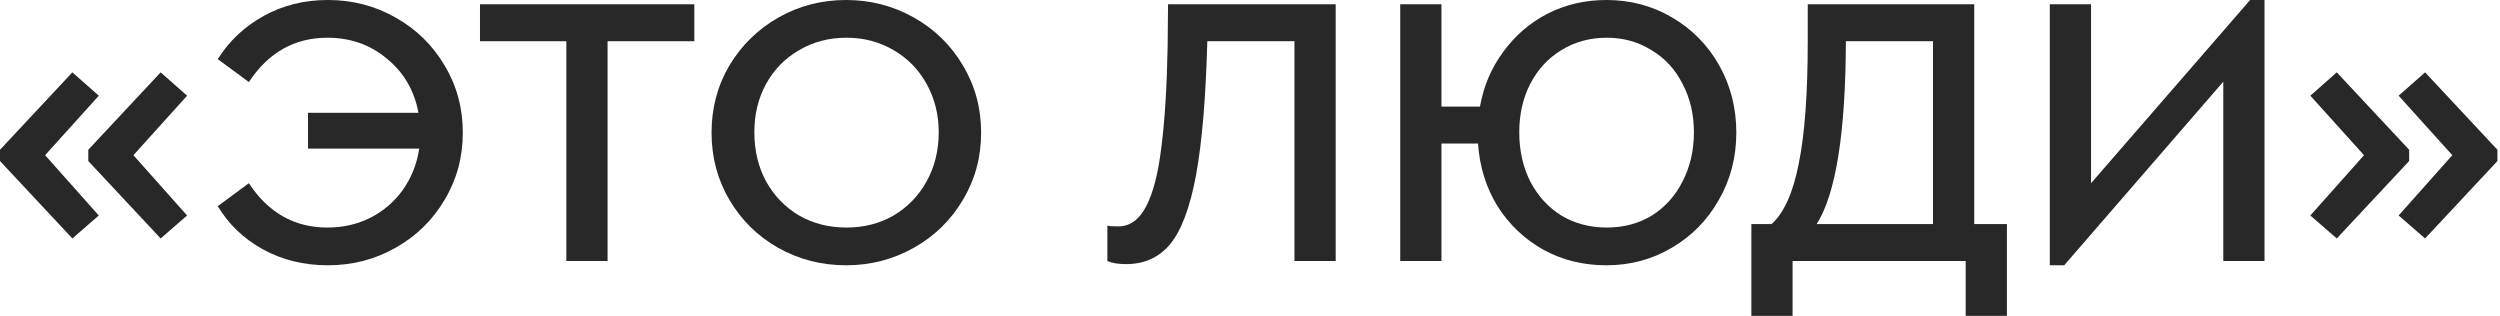
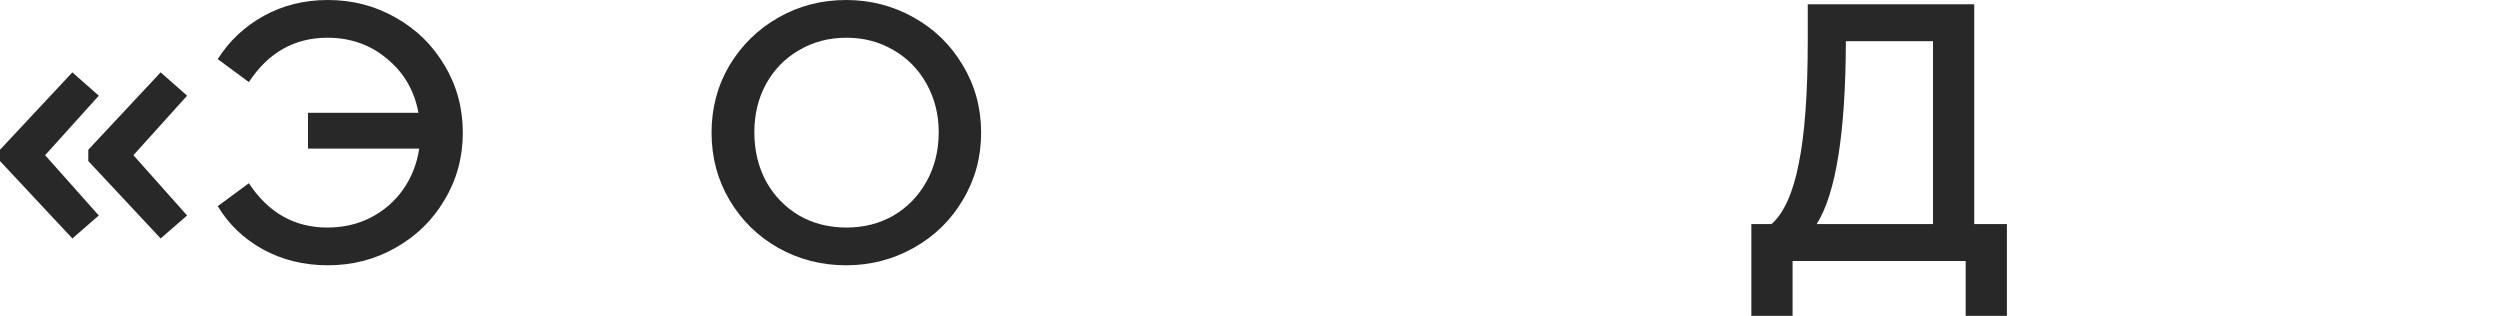
<svg xmlns="http://www.w3.org/2000/svg" width="617" height="78" viewBox="0 0 617 78" fill="none">
-   <path d="M570.191 53.184L583.439 38.304L570.191 23.616L576.719 17.856L594.575 36.96V39.744L576.719 58.848L570.191 53.184ZM591.983 53.184L605.231 38.304L591.983 23.616L598.511 17.856L616.367 36.96V39.744L598.511 58.848L591.983 53.184Z" fill="#282828" />
-   <path d="M558.883 0V64.416H548.707V20.16L509.443 65.472H505.891V1.056H516.067V45.216L555.331 0H558.883Z" fill="#282828" />
  <path d="M495.306 55.296V77.952H485.13V64.416H442.41V77.952H432.234V55.296H437.226C440.298 52.544 442.538 47.552 443.946 40.32C445.418 33.088 446.154 23.008 446.154 10.08V1.056H487.242V55.296H495.306ZM448.362 55.296H477.066V10.176H455.562C455.498 32.768 453.098 47.808 448.362 55.296Z" fill="#282828" />
-   <path d="M396.458 0C402.41 0 407.818 1.44 412.682 4.32C417.61 7.2 421.482 11.136 424.298 16.128C427.114 21.12 428.522 26.656 428.522 32.736C428.522 38.816 427.082 44.352 424.202 49.344C421.386 54.336 417.514 58.272 412.586 61.152C407.722 64.032 402.346 65.472 396.458 65.472C390.762 65.472 385.578 64.192 380.906 61.632C376.234 59.008 372.458 55.424 369.578 50.88C366.762 46.272 365.162 41.12 364.778 35.424H355.754V64.416H345.578V1.056H355.754V26.304H365.258C366.154 21.248 368.074 16.736 371.018 12.768C373.962 8.736 377.61 5.6 381.962 3.36C386.378 1.12 391.21 0 396.458 0ZM396.554 56.16C400.714 56.16 404.426 55.168 407.69 53.184C410.954 51.136 413.482 48.32 415.274 44.736C417.13 41.152 418.058 37.12 418.058 32.64C418.058 28.224 417.13 24.256 415.274 20.736C413.482 17.152 410.922 14.368 407.594 12.384C404.33 10.336 400.65 9.312 396.554 9.312C392.394 9.312 388.65 10.336 385.322 12.384C382.058 14.368 379.498 17.152 377.642 20.736C375.85 24.256 374.954 28.224 374.954 32.64C374.954 37.12 375.85 41.152 377.642 44.736C379.498 48.32 382.058 51.136 385.322 53.184C388.65 55.168 392.394 56.16 396.554 56.16Z" fill="#282828" />
-   <path d="M329.649 1.056V64.416H319.473V10.176H297.969C297.585 24.192 296.657 35.2 295.185 43.2C293.713 51.136 291.601 56.8 288.849 60.192C286.097 63.52 282.449 65.184 277.905 65.184C275.985 65.184 274.449 64.928 273.297 64.416V55.68C273.553 55.808 274.449 55.872 275.985 55.872C278.865 55.872 281.169 54.208 282.897 50.88C284.625 47.552 285.873 42.656 286.641 36.192C287.473 29.728 287.985 21.472 288.177 11.424L288.273 1.056H329.649Z" fill="#282828" />
  <path d="M208.829 65.472C202.749 65.472 197.149 64.032 192.029 61.152C186.973 58.272 182.973 54.336 180.029 49.344C177.085 44.352 175.613 38.816 175.613 32.736C175.613 26.656 177.085 21.12 180.029 16.128C183.037 11.136 187.069 7.2 192.125 4.32C197.181 1.44 202.749 0 208.829 0C214.845 0 220.413 1.44 225.533 4.32C230.653 7.2 234.685 11.136 237.629 16.128C240.637 21.12 242.141 26.656 242.141 32.736C242.141 38.816 240.637 44.352 237.629 49.344C234.685 54.336 230.653 58.272 225.533 61.152C220.413 64.032 214.845 65.472 208.829 65.472ZM208.925 56.16C213.213 56.16 217.085 55.168 220.541 53.184C223.997 51.136 226.717 48.32 228.701 44.736C230.685 41.152 231.677 37.12 231.677 32.64C231.677 28.288 230.685 24.32 228.701 20.736C226.717 17.152 223.997 14.368 220.541 12.384C217.085 10.336 213.213 9.312 208.925 9.312C204.573 9.312 200.669 10.336 197.213 12.384C193.757 14.368 191.037 17.152 189.053 20.736C187.133 24.256 186.173 28.224 186.173 32.64C186.173 37.12 187.133 41.152 189.053 44.736C191.037 48.32 193.757 51.136 197.213 53.184C200.669 55.168 204.573 56.16 208.925 56.16Z" fill="#282828" />
-   <path d="M139.773 10.176H118.461V1.056H171.357V10.176H149.949V64.416H139.773V10.176Z" fill="#282828" />
  <path d="M80.91 0C86.99 0 92.558 1.44 97.614 4.32C102.734 7.2 106.766 11.136 109.71 16.128C112.718 21.12 114.222 26.656 114.222 32.736C114.222 38.816 112.718 44.352 109.71 49.344C106.766 54.336 102.734 58.272 97.614 61.152C92.558 64.032 86.99 65.472 80.91 65.472C75.022 65.472 69.678 64.16 64.878 61.536C60.142 58.912 56.43 55.36 53.742 50.88L61.422 45.216C66.222 52.512 72.686 56.16 80.814 56.16C84.654 56.16 88.174 55.36 91.374 53.76C94.638 52.096 97.326 49.792 99.438 46.848C101.55 43.84 102.894 40.448 103.47 36.672H76.014V27.84H103.278C102.254 22.336 99.662 17.888 95.502 14.496C91.406 11.04 86.51 9.312 80.814 9.312C72.686 9.312 66.222 12.96 61.422 20.256L53.742 14.592C56.558 10.112 60.334 6.56 65.07 3.936C69.806 1.312 75.086 0 80.91 0Z" fill="#282828" />
  <path d="M0 39.744V36.96L17.856 17.856L24.384 23.616L11.136 38.304L24.384 53.184L17.856 58.848L0 39.744ZM21.792 39.744V36.96L39.648 17.856L46.176 23.616L32.928 38.304L46.176 53.184L39.648 58.848L21.792 39.744Z" fill="#282828" />
</svg>